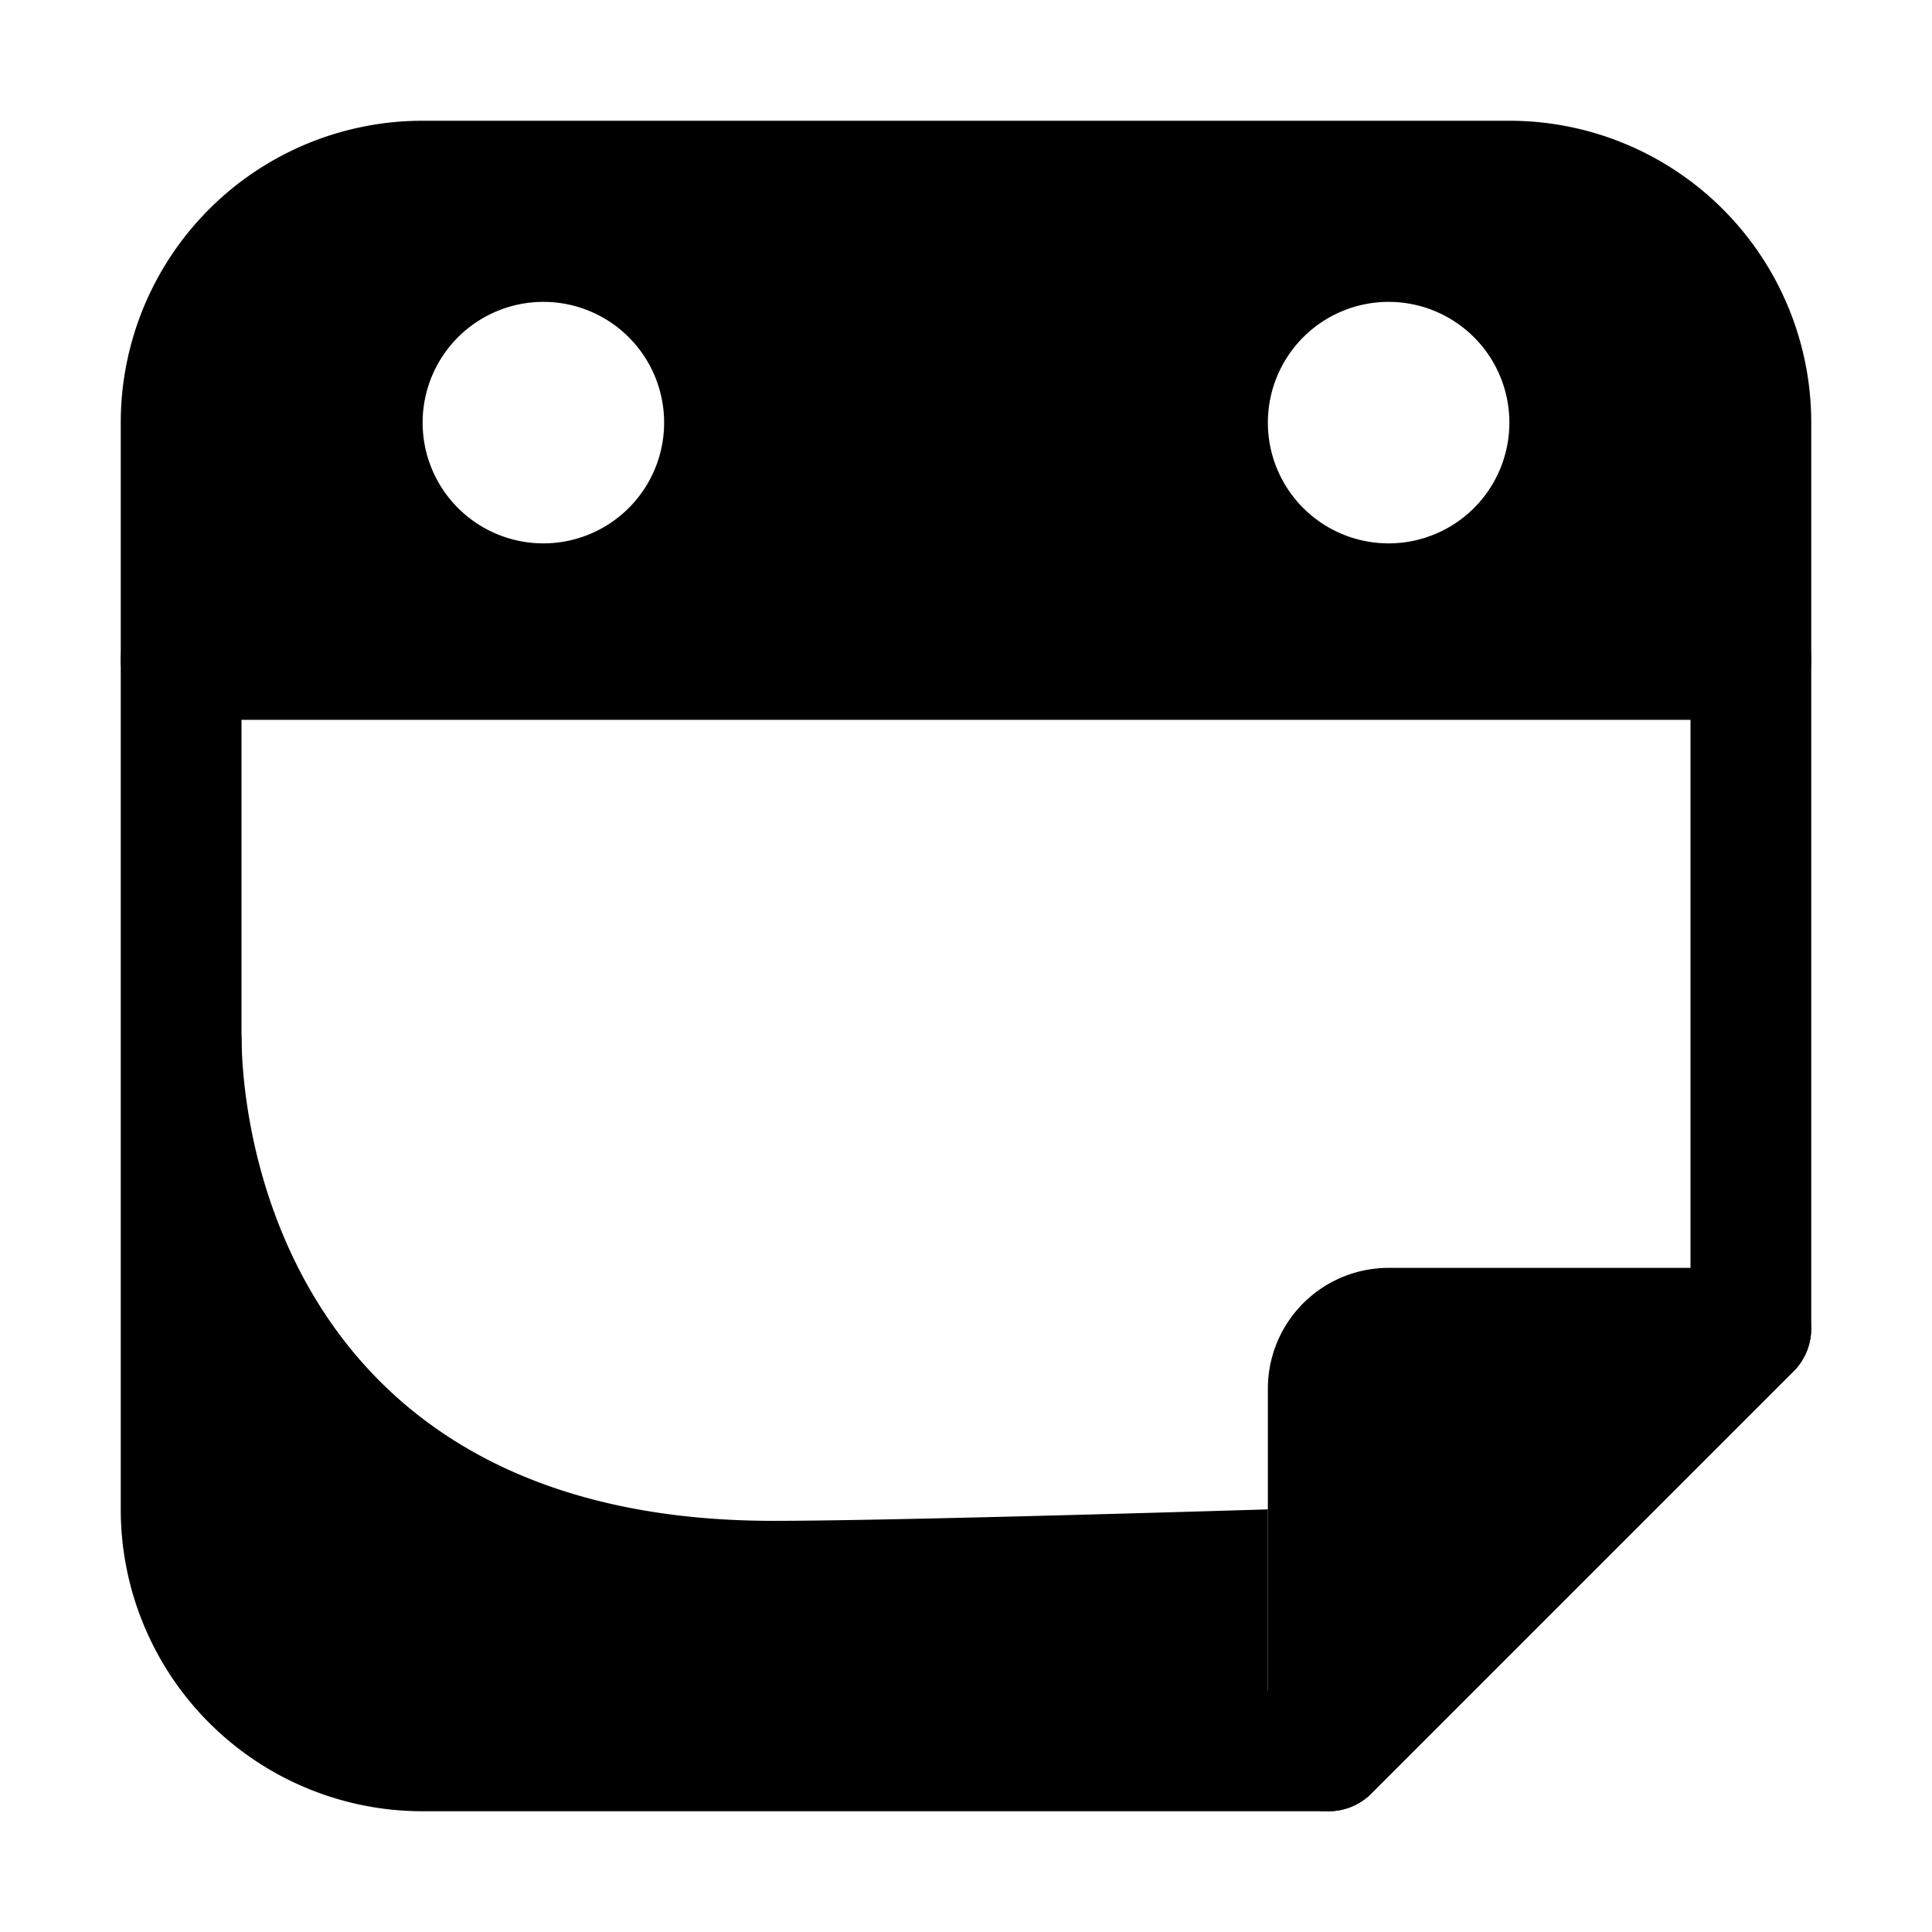
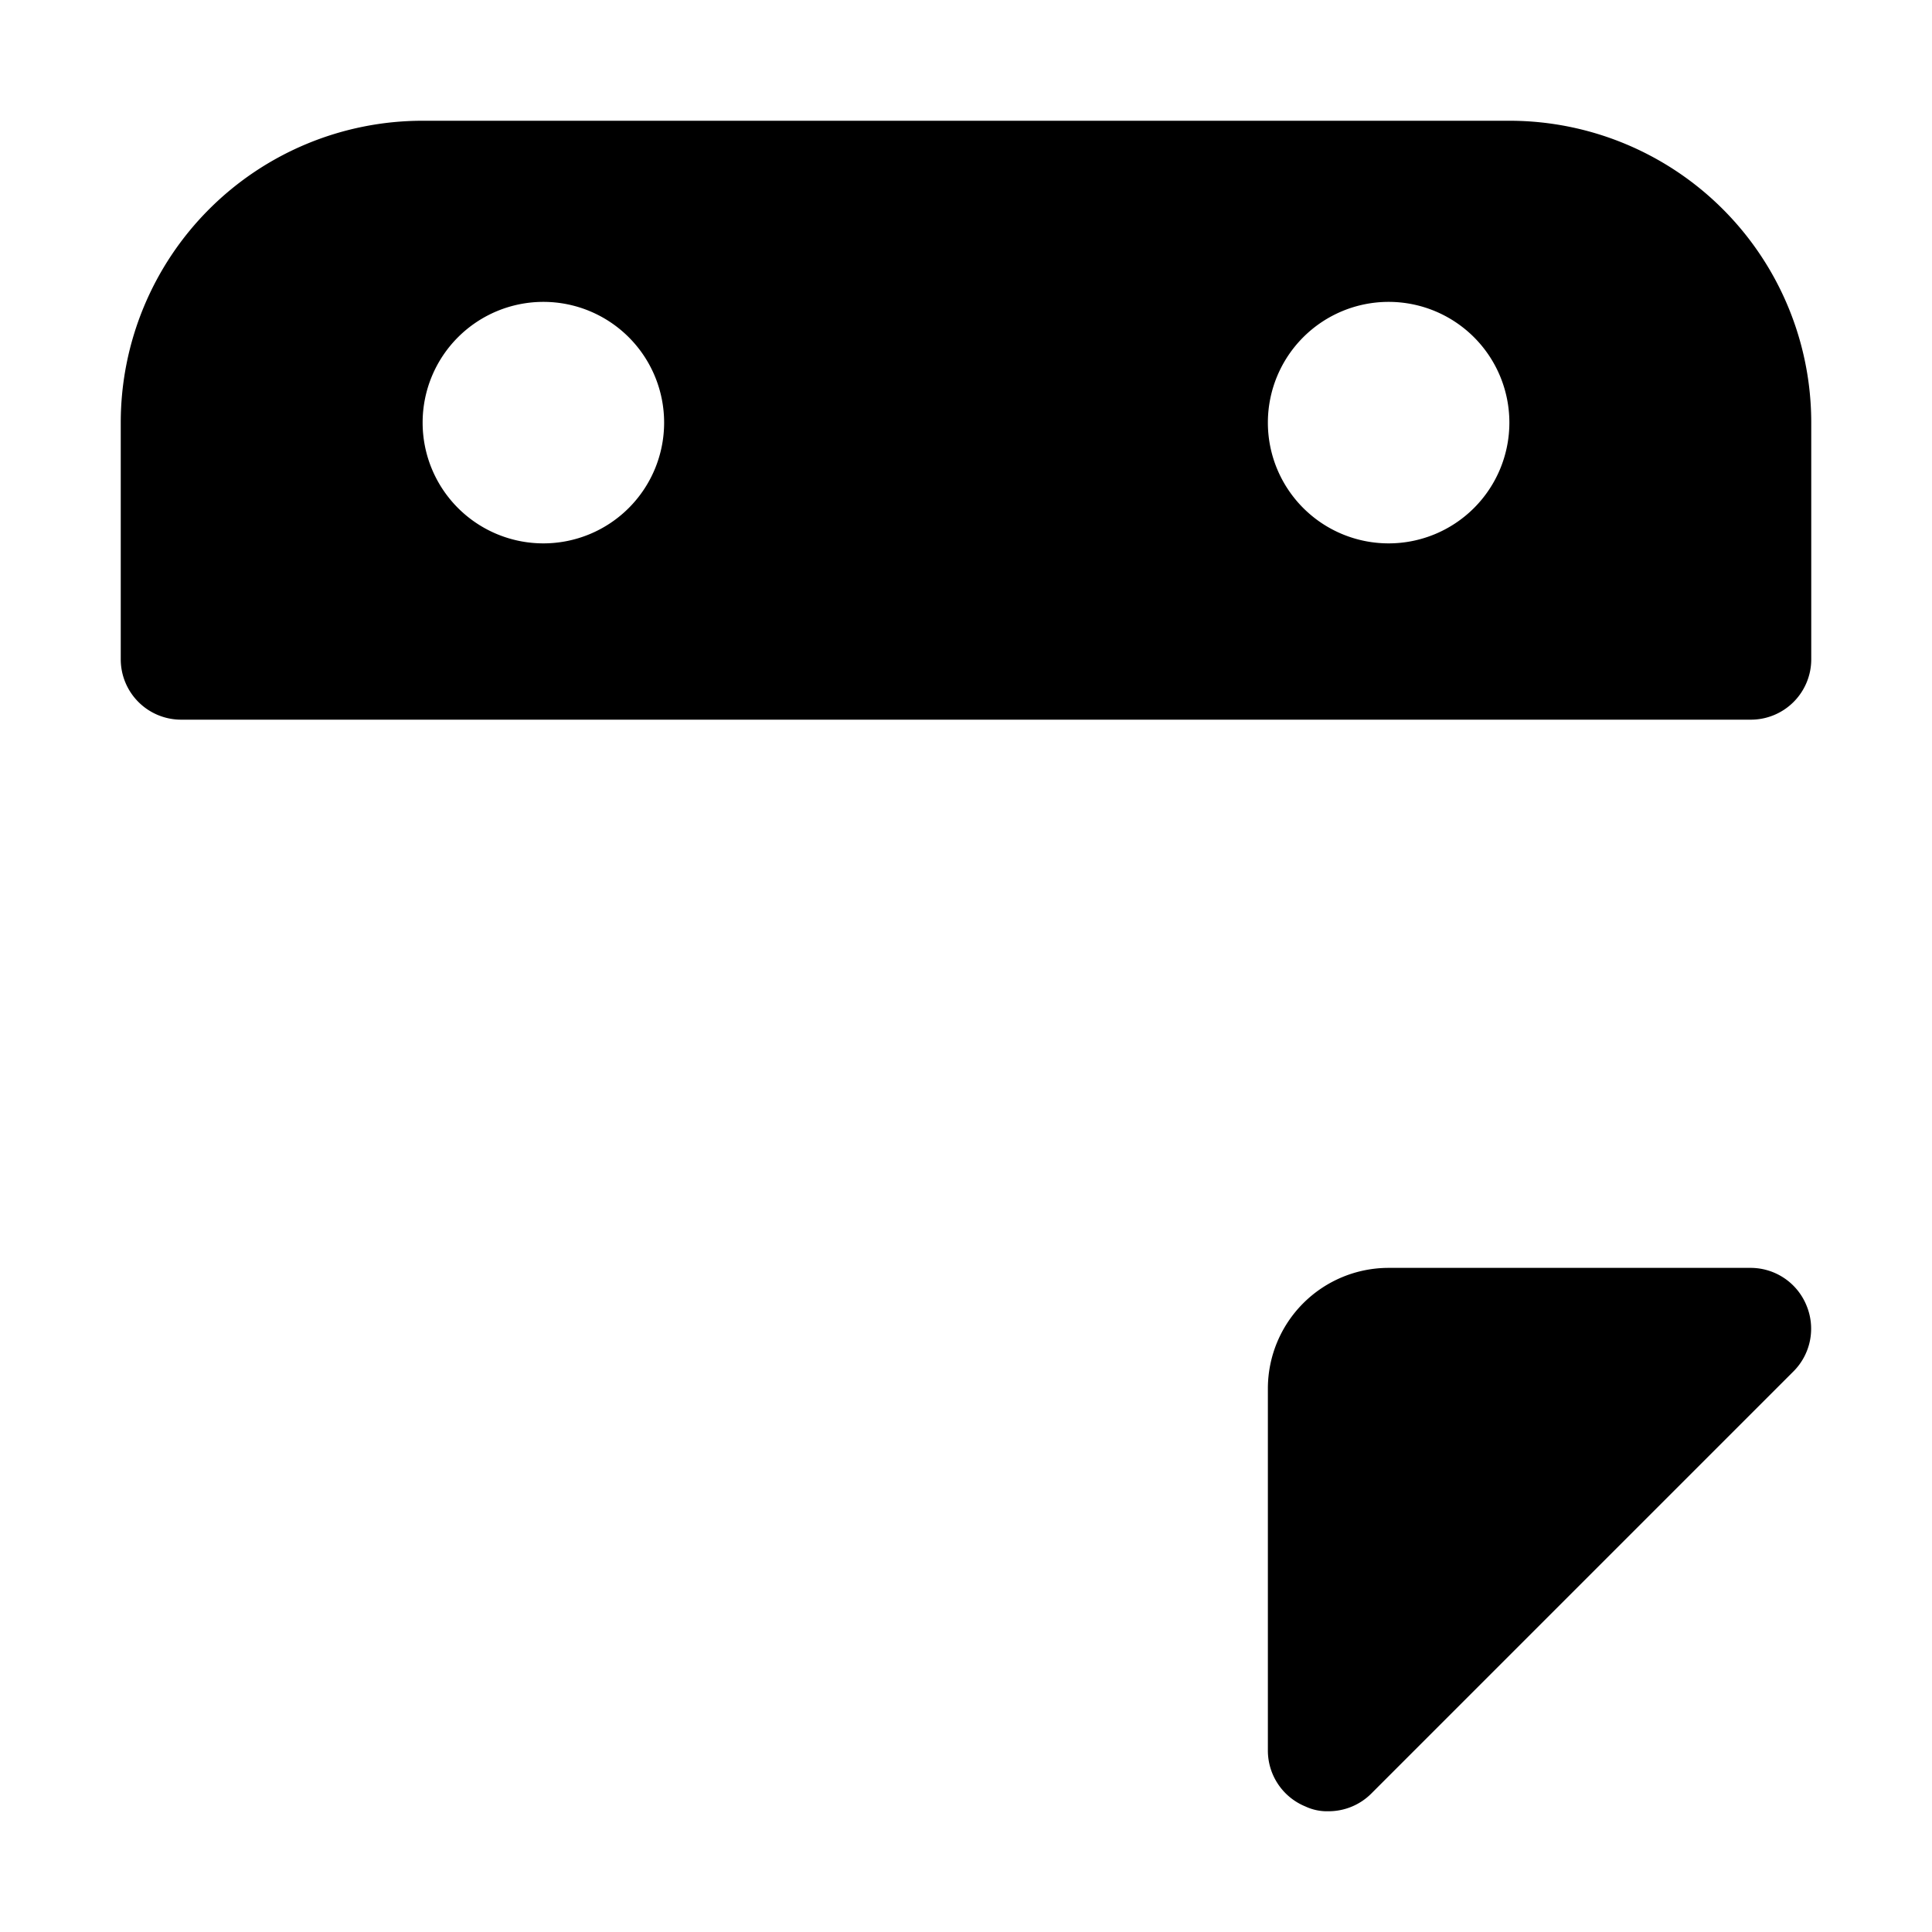
<svg xmlns="http://www.w3.org/2000/svg" fill="#000000" width="800px" height="800px" viewBox="0 0 32 32">
  <title />
  <g data-name="Layer 34" id="Layer_34">
    <path d="M29.92,21.62A1,1,0,0,0,29,21H23a2,2,0,0,0-2,2v6a1,1,0,0,0,.62.92A.84.84,0,0,0,22,30a1,1,0,0,0,.71-.29l7-7A1,1,0,0,0,29.92,21.62Z" />
-     <path d="M22,30H7a5,5,0,0,1-5-5V10.92a1,1,0,0,1,1-1H29a1,1,0,0,1,1,1V22a1,1,0,0,1-.29.71l-7,7A1,1,0,0,1,22,30ZM4,11.92V25a3,3,0,0,0,3,3H21.59L28,21.59V11.92Z" />
    <path d="M25,2H7A5,5,0,0,0,2,7v3.92a1,1,0,0,0,1,1H29a1,1,0,0,0,1-1V7A5,5,0,0,0,25,2ZM9,9a2,2,0,1,1,2-2A2,2,0,0,1,9,9ZM23,9a2,2,0,1,1,2-2A2,2,0,0,1,23,9Z" />
-     <path d="M12.81,25.19c-7.75,0-8.81-6-8.81-8.06L3.21,25A3.86,3.86,0,0,0,7,29H21V25S14.87,25.19,12.81,25.19Z" />
  </g>
</svg>